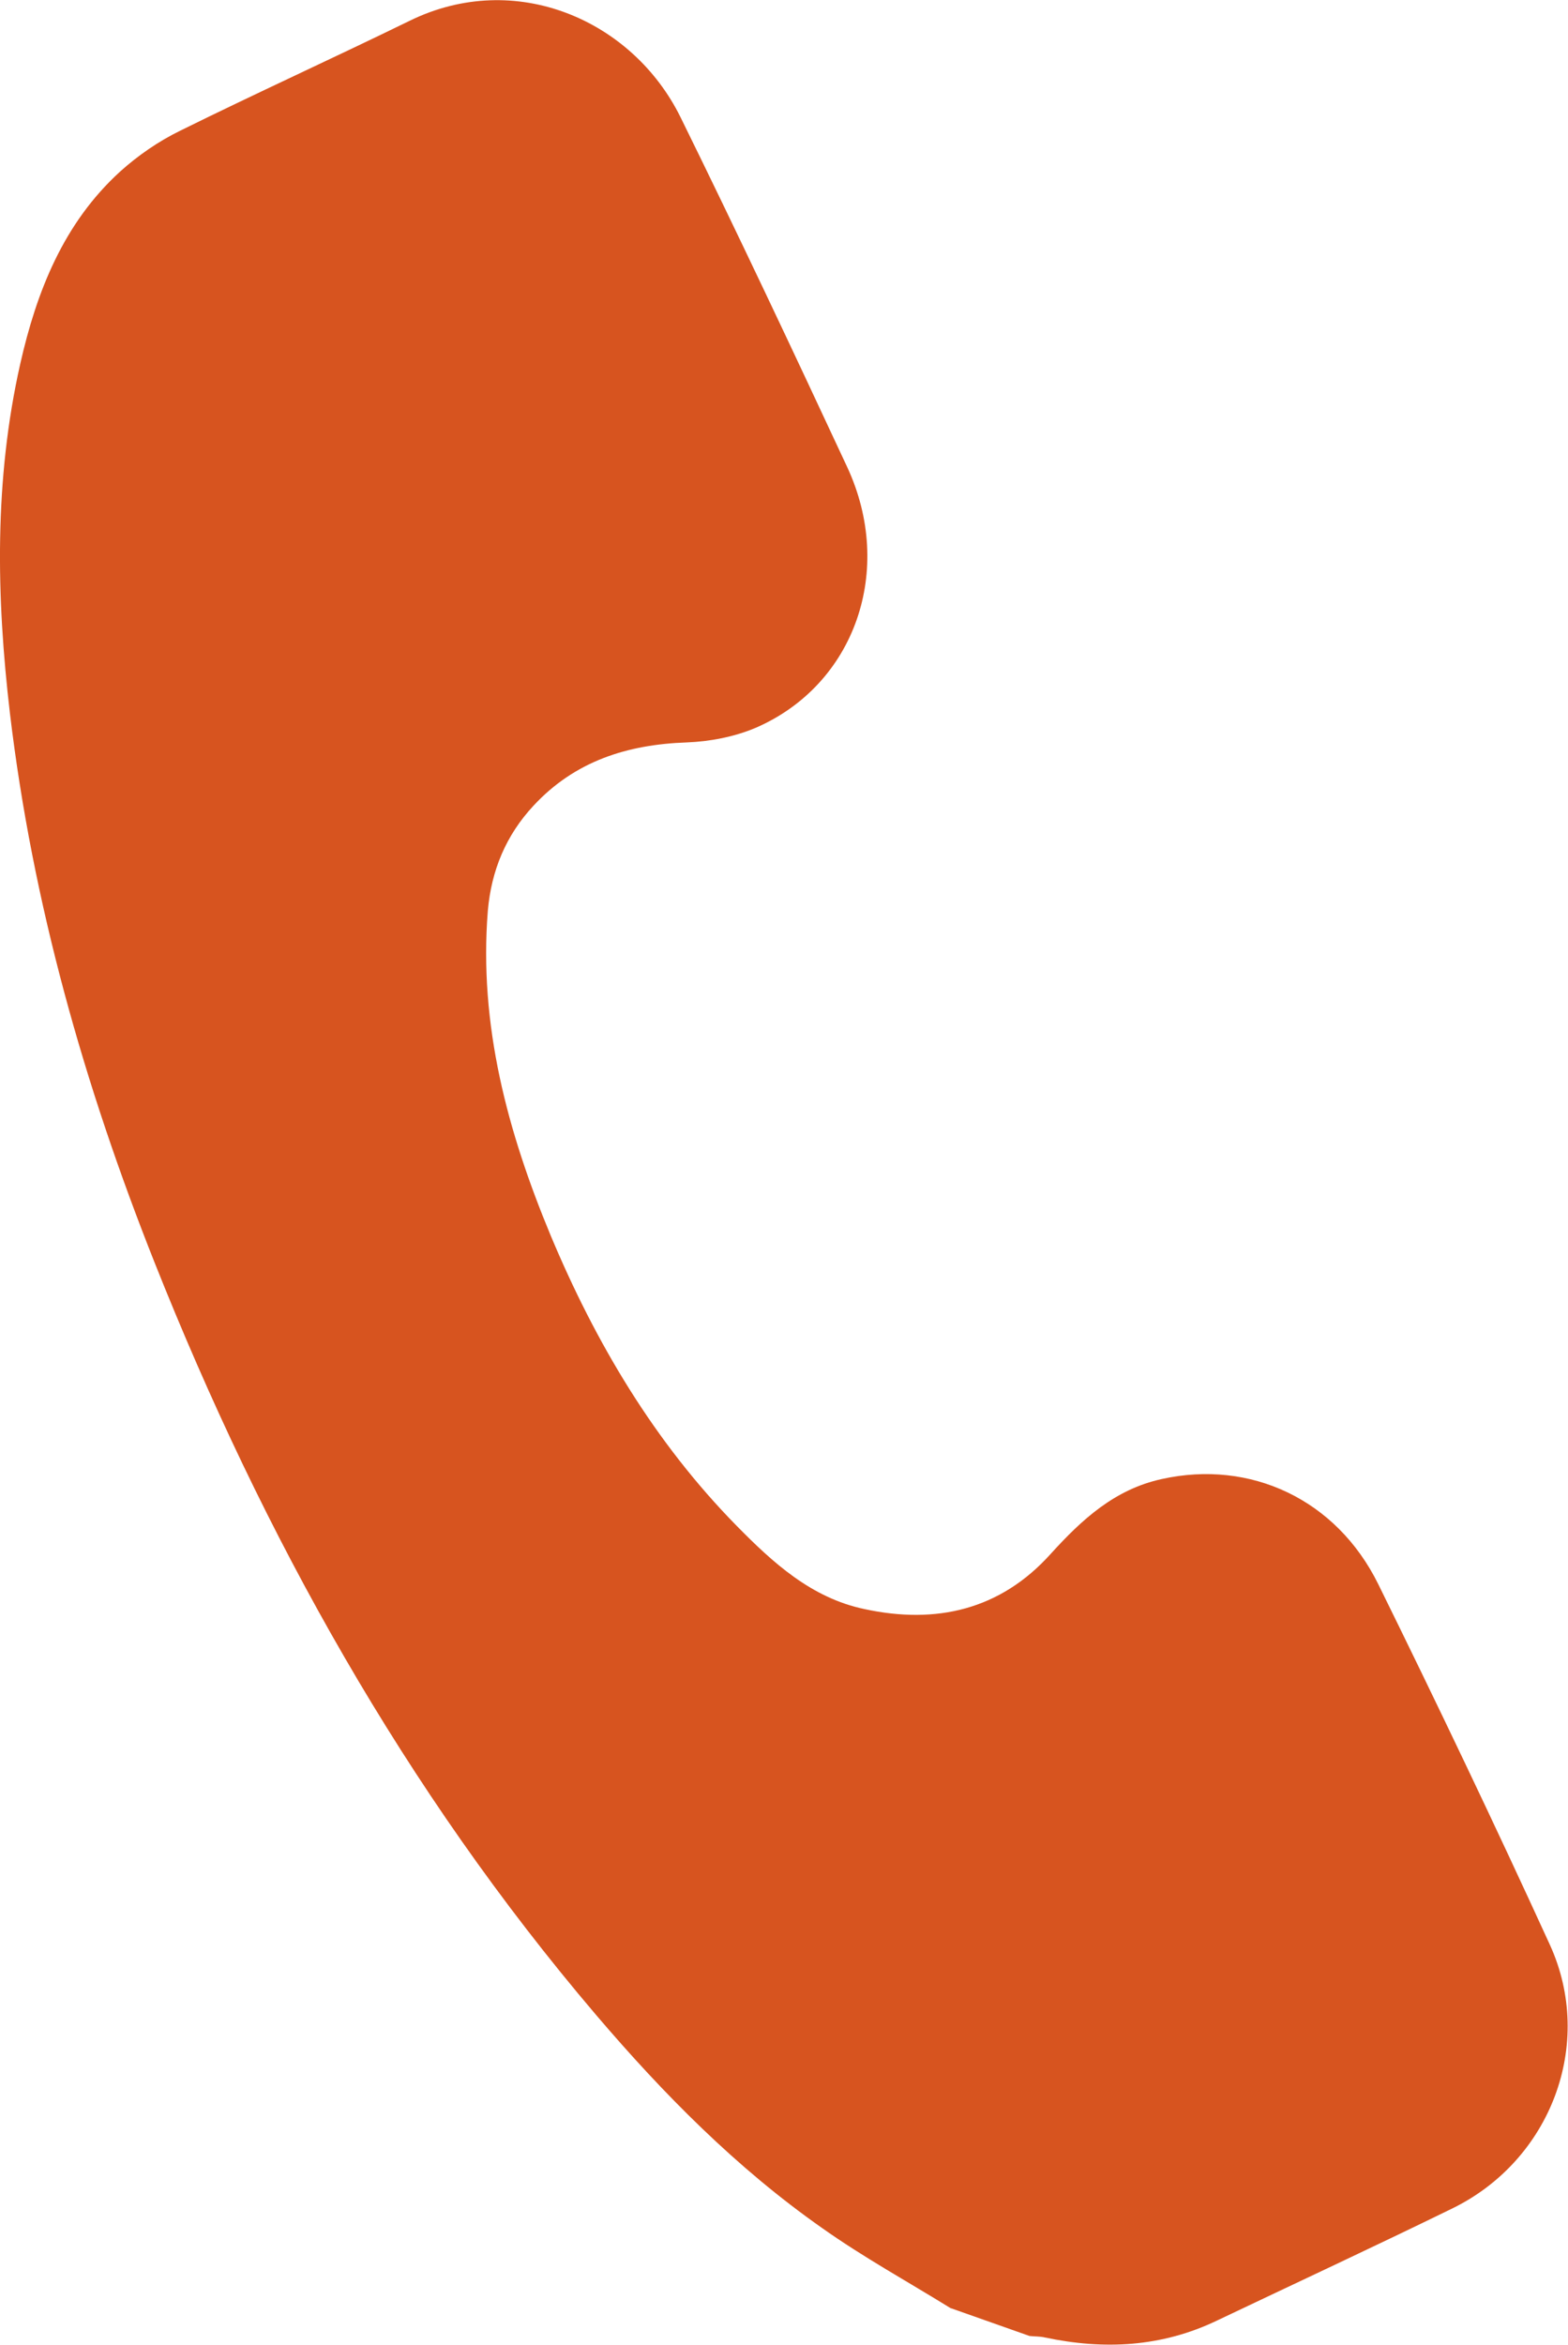
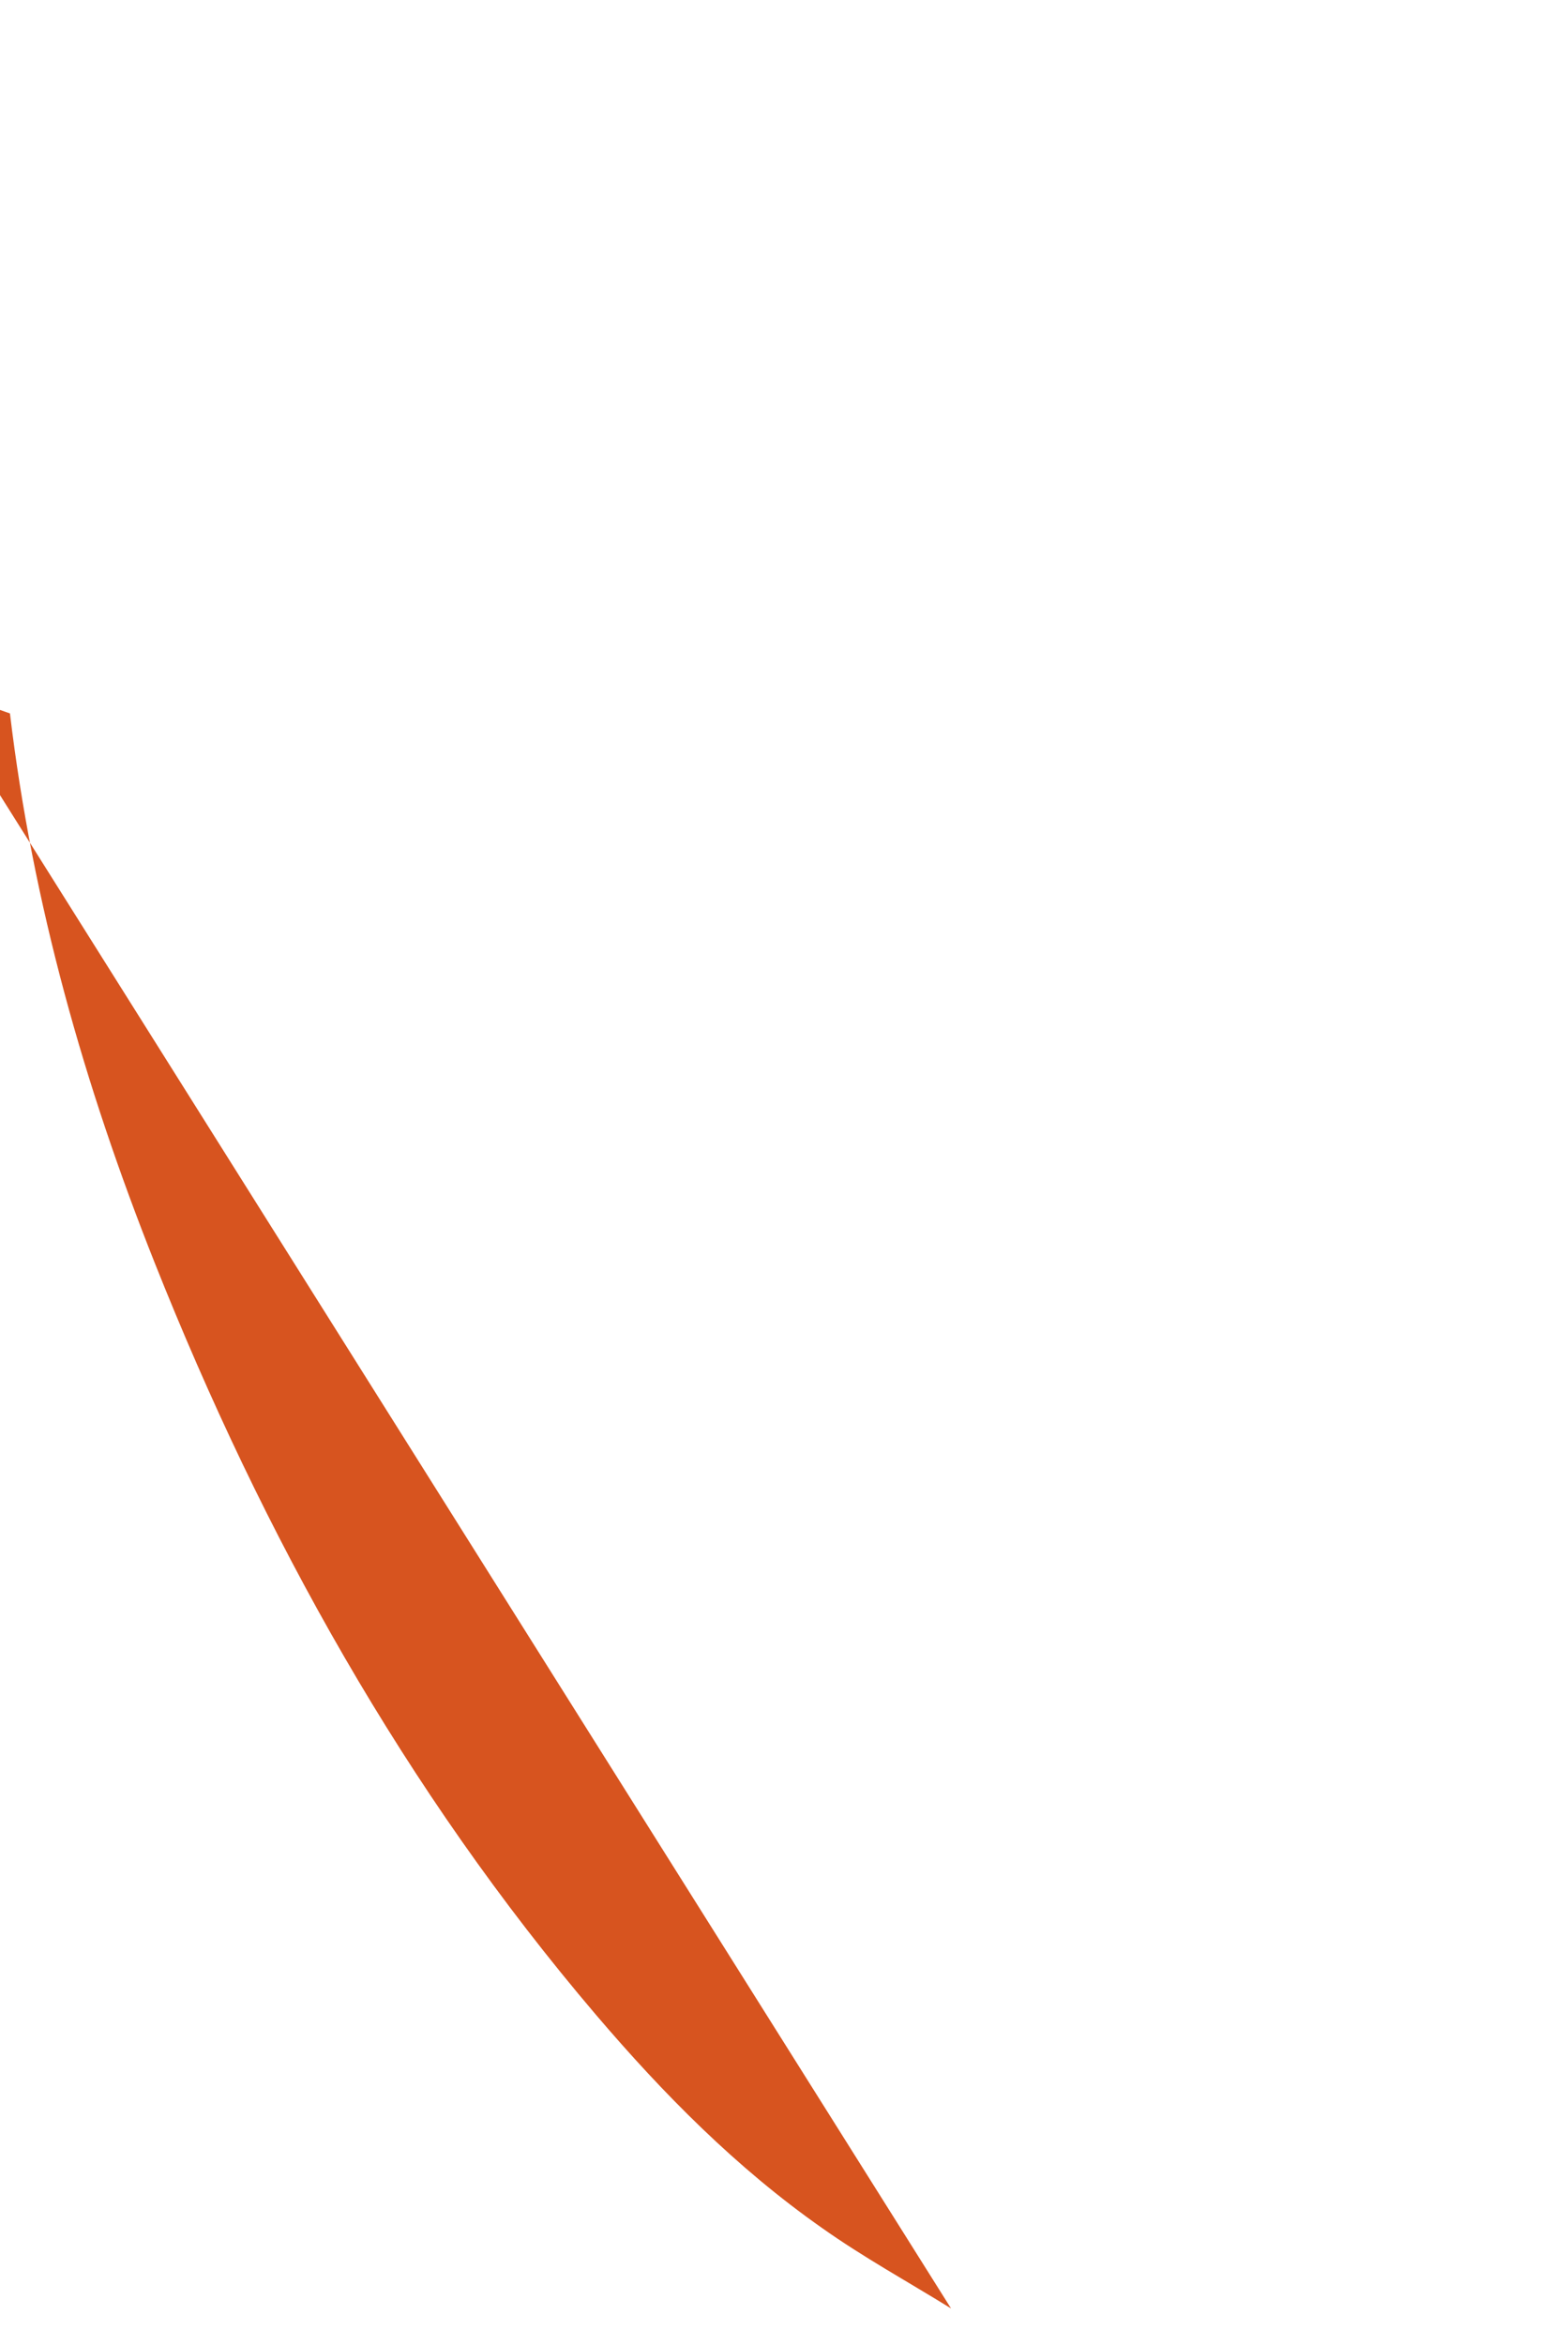
<svg xmlns="http://www.w3.org/2000/svg" id="Calque_1" data-name="Calque 1" viewBox="0 0 53.55 80.07">
-   <path d="M32.48,78.82c-1.47-.91-3-1.75-4.41-2.75-2.92-2.05-5.41-4.57-7.72-7.28-6.53-7.67-11.36-16.35-15.07-25.68C2.88,37.07,1.11,30.84.34,24.36c-.47-3.99-.54-7.98.35-11.93.56-2.48,1.48-4.81,3.41-6.57.61-.55,1.32-1.04,2.06-1.4,2.59-1.28,5.23-2.48,7.83-3.75,3.61-1.77,7.61-.03,9.25,3.29,1.95,3.96,3.83,7.95,5.69,11.94,1.64,3.52.27,7.44-3.12,8.91-.73.31-1.57.47-2.36.5-2.03.07-3.82.64-5.23,2.16-.94,1.01-1.44,2.21-1.56,3.59-.31,3.89.67,7.53,2.14,11.07,1.54,3.68,3.55,7.07,6.36,9.93,1.24,1.26,2.55,2.46,4.36,2.84,2.45.53,4.64.03,6.36-1.88,1.07-1.18,2.19-2.21,3.8-2.56,3.02-.67,5.96.69,7.39,3.59,2.01,4.08,3.97,8.18,5.86,12.31,1.55,3.39.03,7.37-3.34,9.01-2.66,1.3-5.35,2.55-8.02,3.82-1.89.91-3.86,1.01-5.89.58-.17-.04-.35-.03-.52-.05l-2.69-.95Z" style="fill: #d7541f;" />
+   <path d="M32.48,78.82c-1.47-.91-3-1.75-4.41-2.75-2.92-2.05-5.41-4.57-7.72-7.28-6.53-7.67-11.36-16.35-15.07-25.68C2.88,37.07,1.11,30.84.34,24.36l-2.69-.95Z" style="fill: #d7541f;" />
</svg>